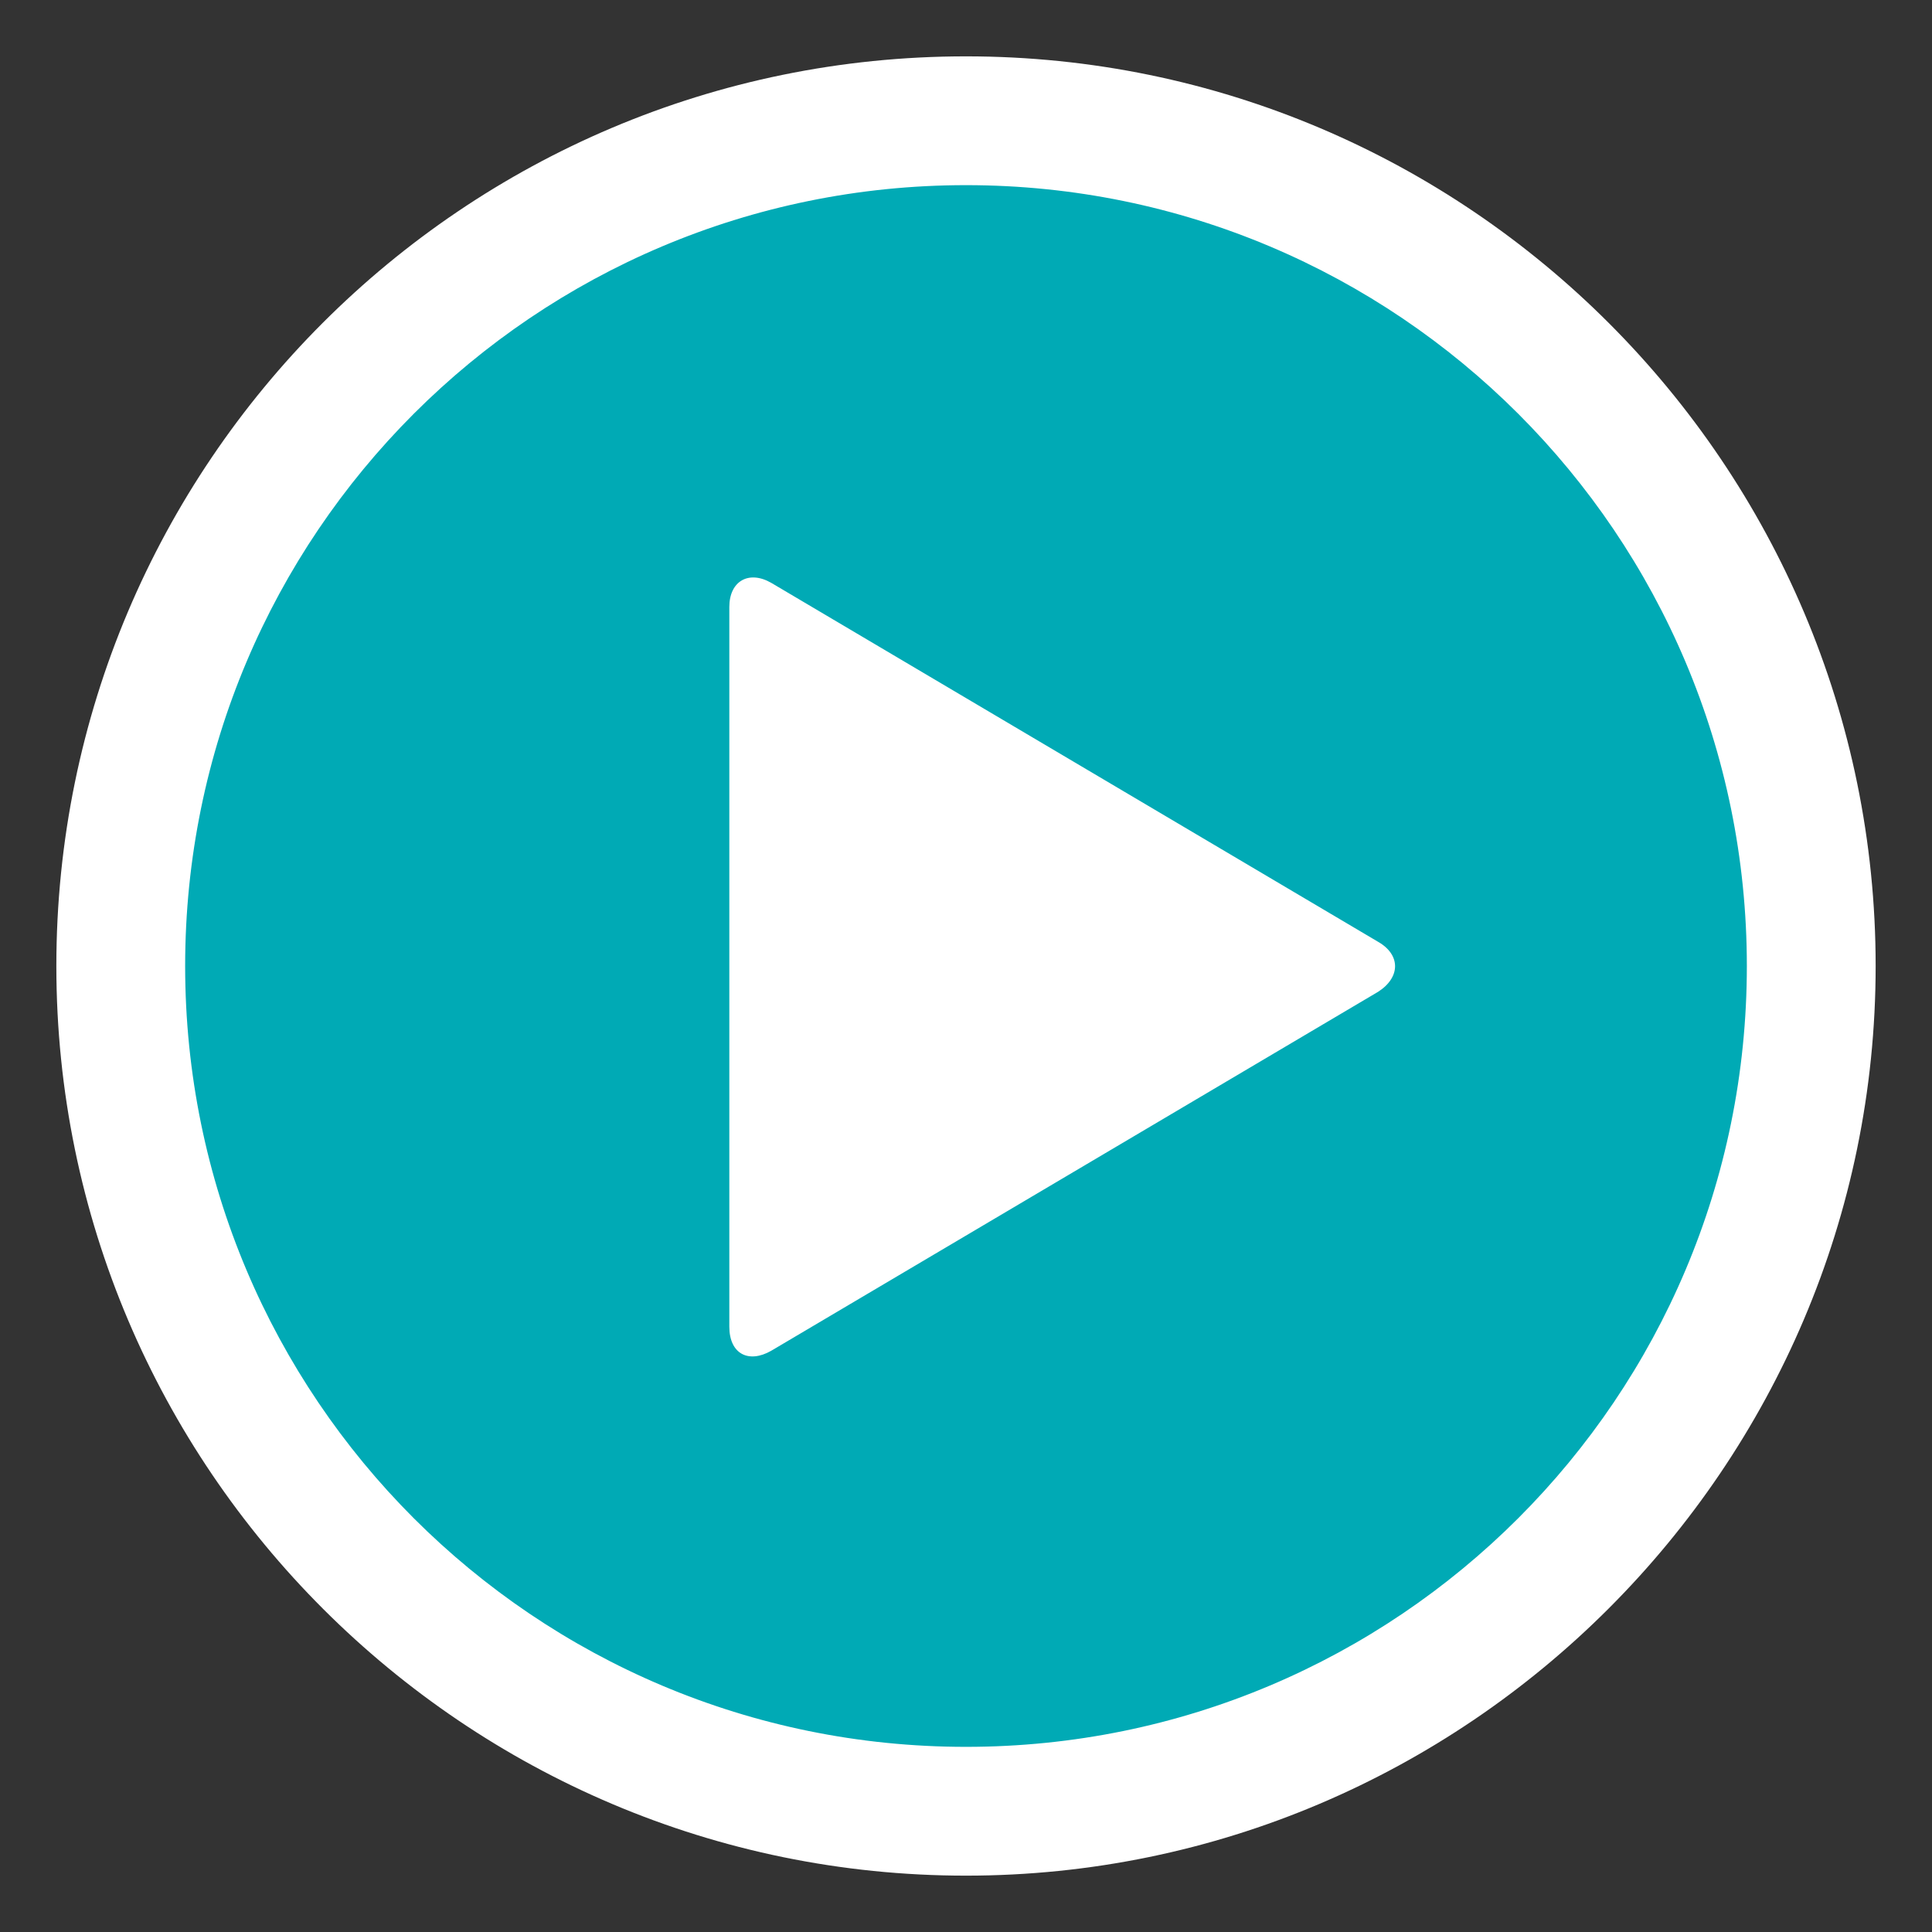
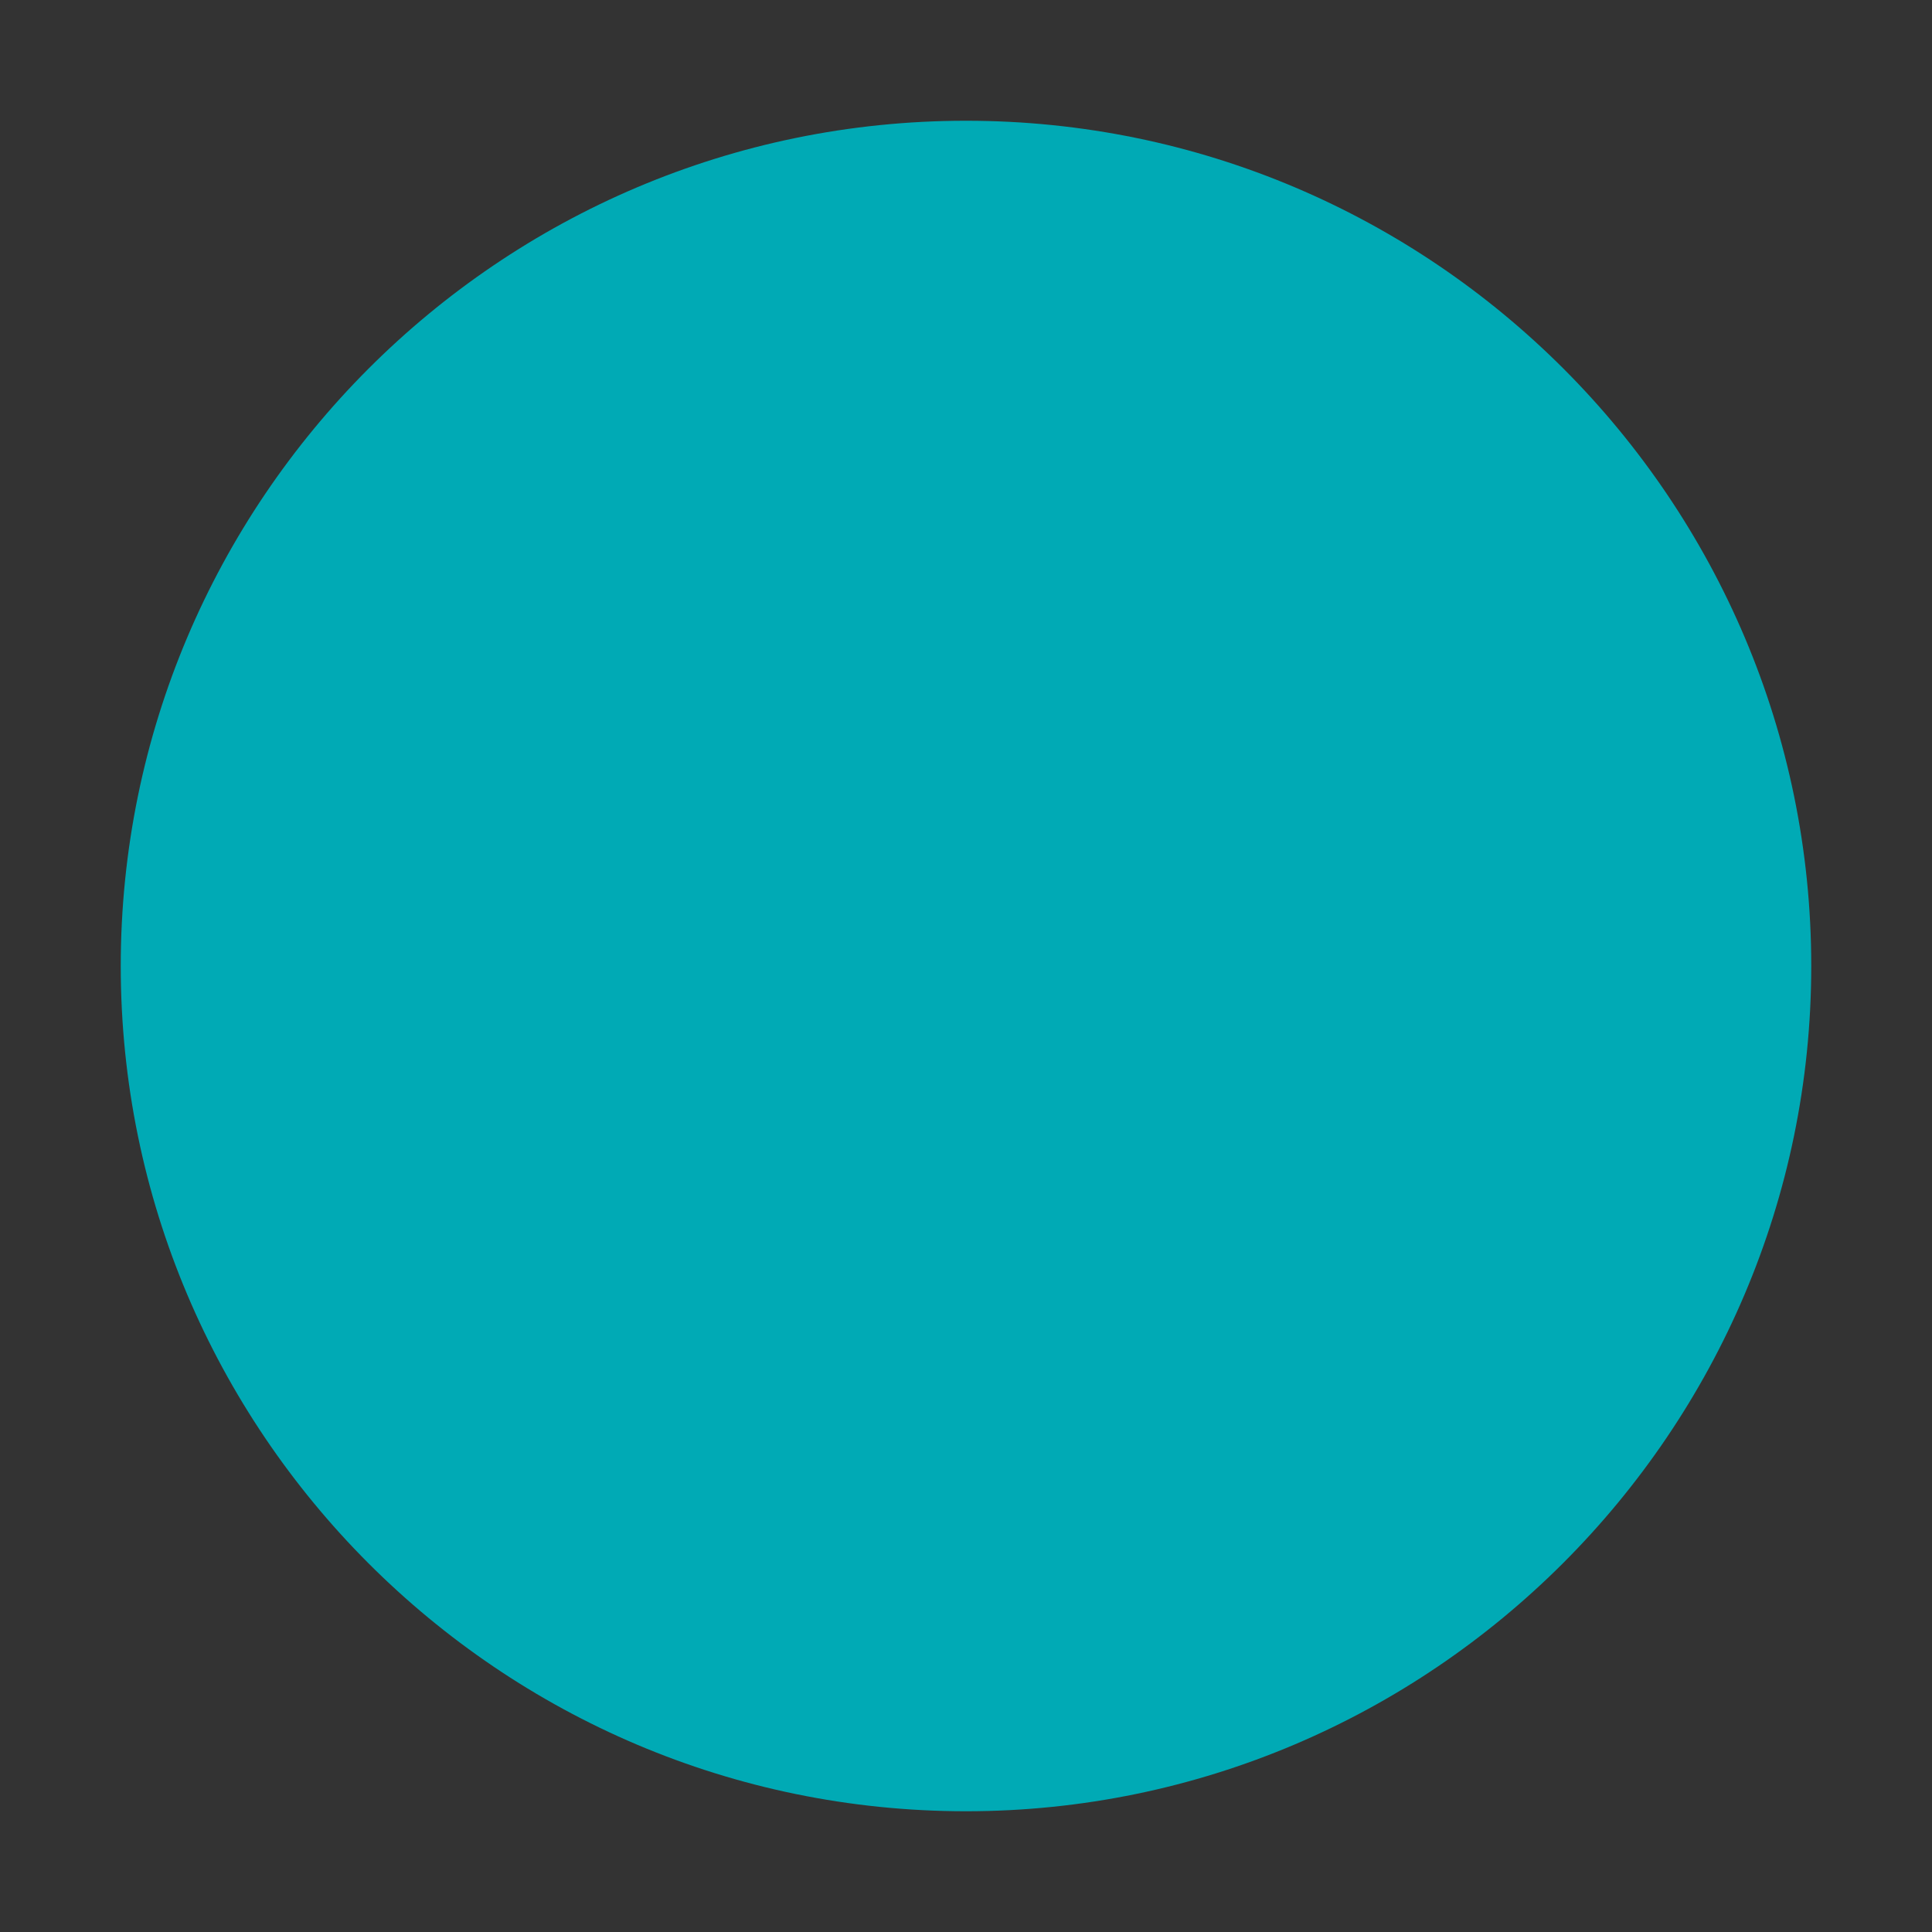
<svg xmlns="http://www.w3.org/2000/svg" id="butto-play-getfitkit" version="1.1" viewBox="0 0 120 120">
  <rect x="0" y="0" width="120" height="120" fill="#333333" stroke="none" />
  <defs>
    <style>
      .st0 {
        fill: #fff;
      }

      .st1 {
        fill: #00aab5;
      }
    </style>
  </defs>
  <g>
    <path class="st1" d="M60,112.5c-29,0-52.5-23.6-52.5-52.5S31,7.5,60,7.5s52.5,23.6,52.5,52.5-23.6,52.5-52.5,52.5Z" />
-     <path class="st0" d="M60,11.5c26.8,0,48.5,21.7,48.5,48.5s-21.7,48.5-48.5,48.5S11.5,86.8,11.5,60,33.2,11.5,60,11.5M60,3.5C28.8,3.5,3.5,28.8,3.5,60s25.4,56.5,56.5,56.5,56.5-25.4,56.5-56.5S91.2,3.5,60,3.5h0Z" />
  </g>
-   <path class="st0" d="M85.6,58.5c1.4.8,1.4,2.2,0,3.1l-37.7,22.3c-1.4.8-2.6.2-2.6-1.5v-44.7c0-1.6,1.2-2.3,2.6-1.5l37.7,22.3Z" />
</svg>